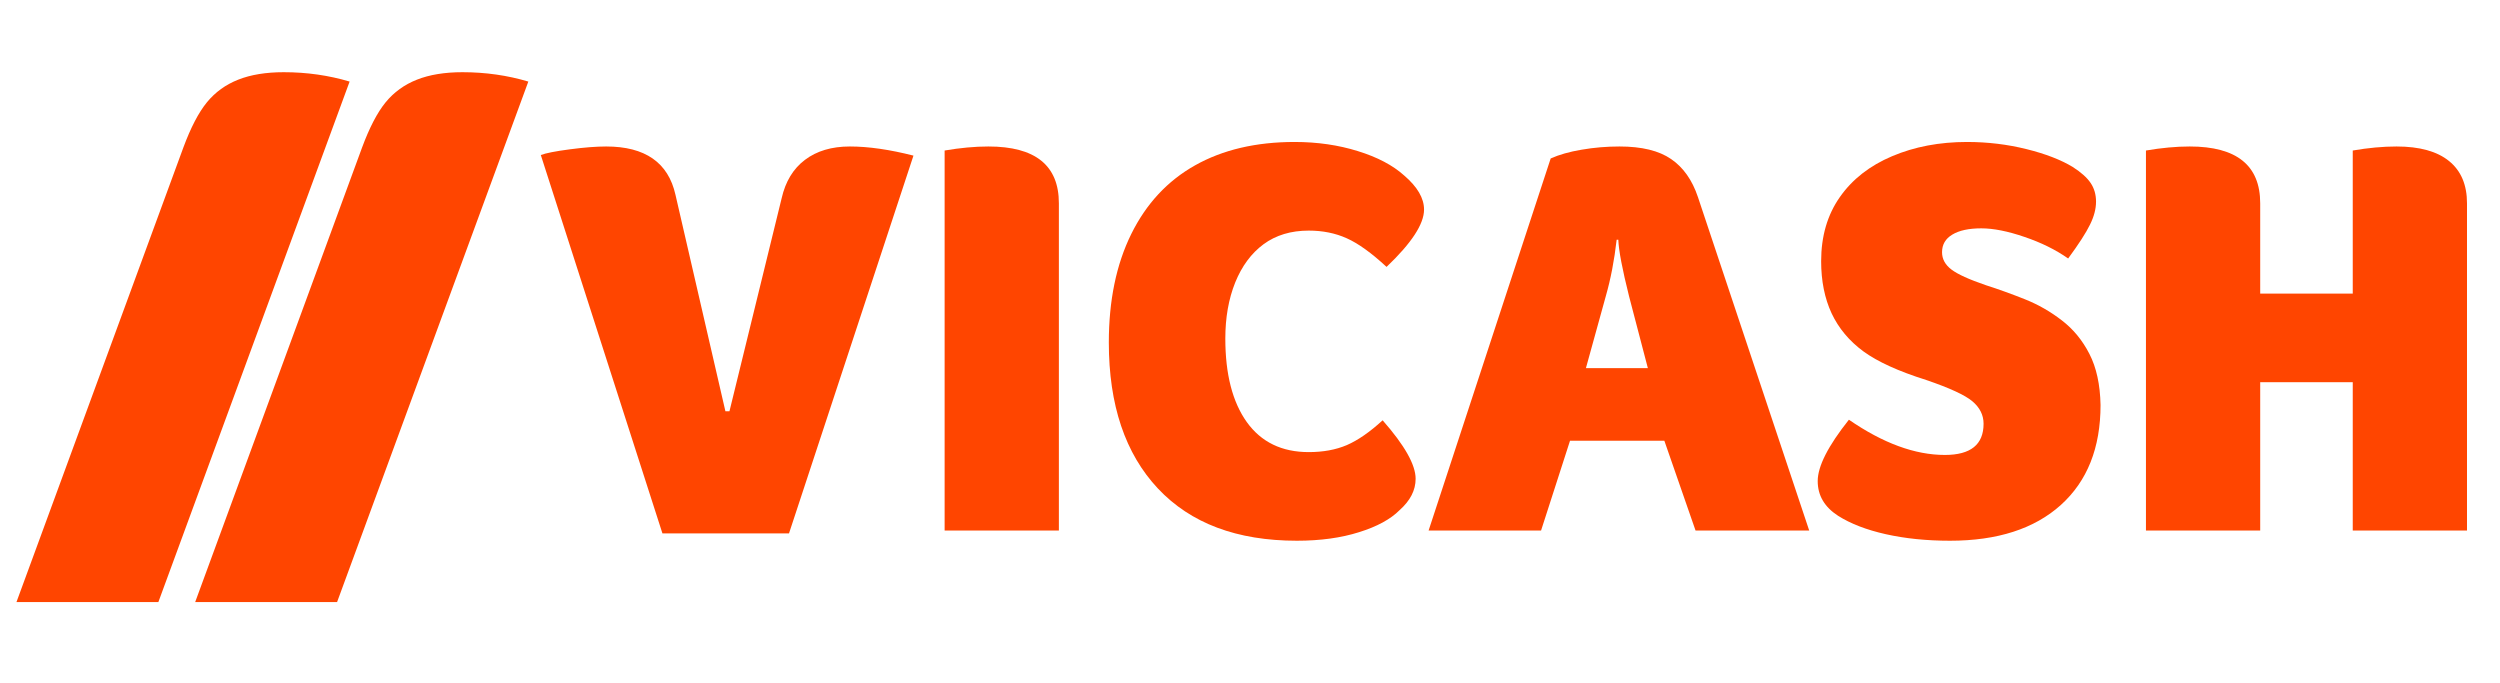
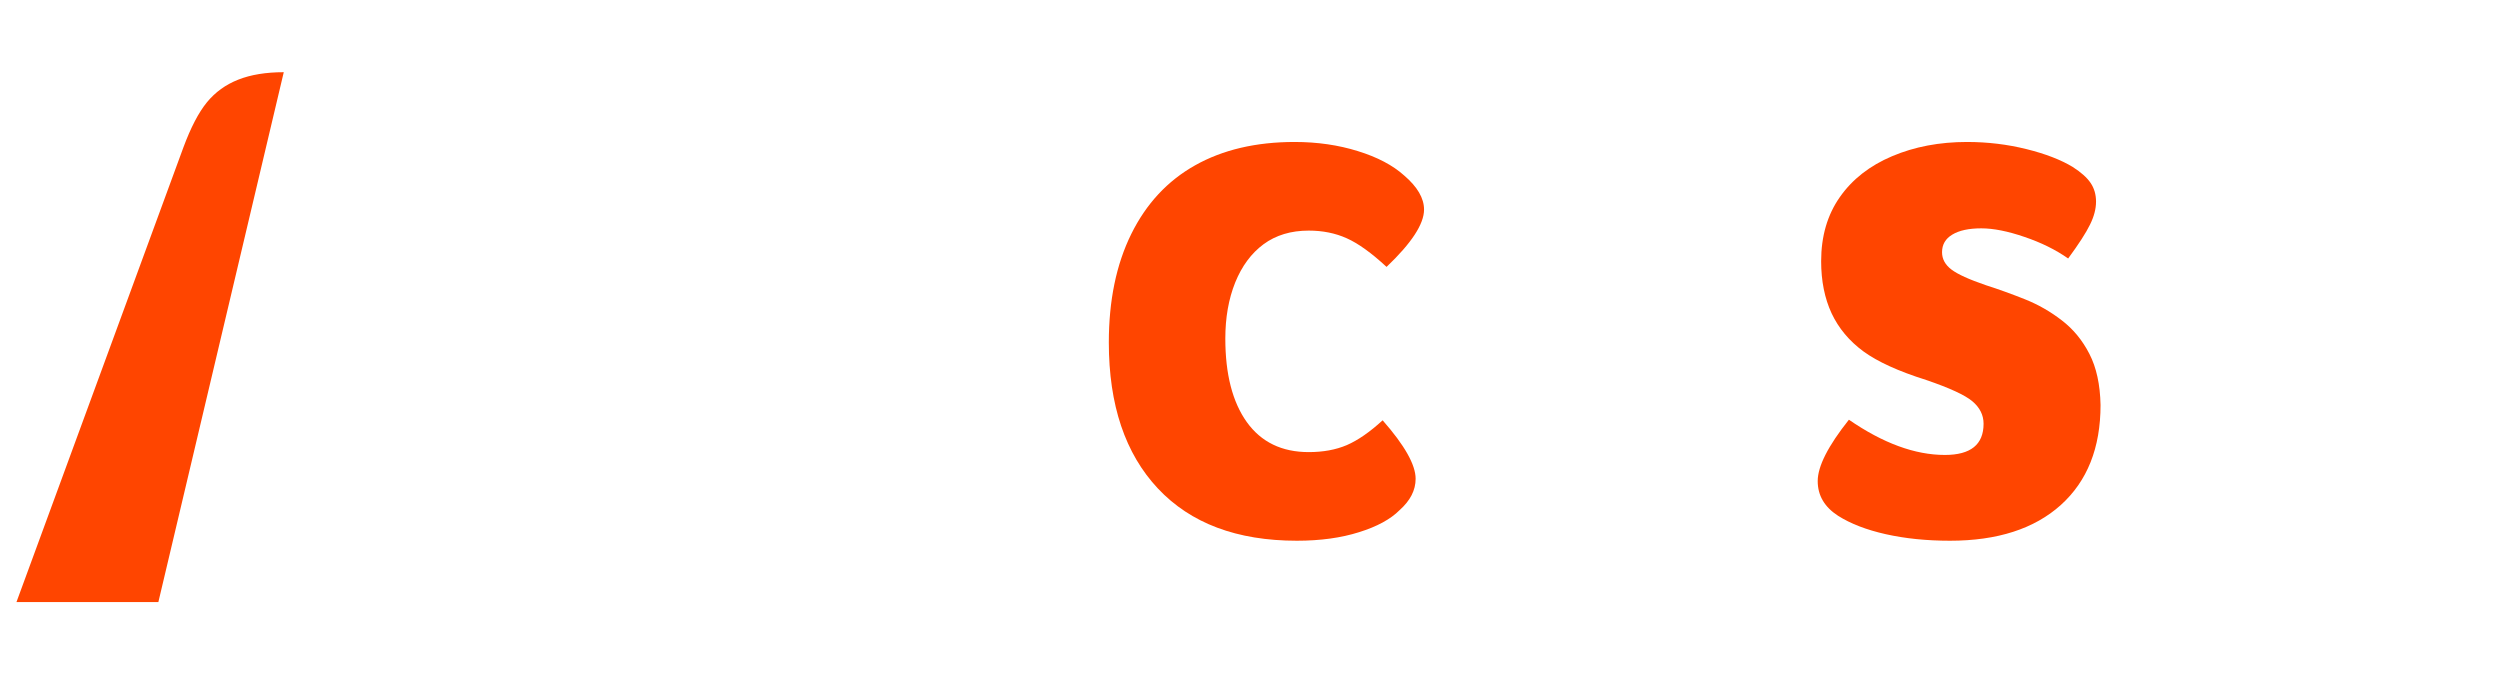
<svg xmlns="http://www.w3.org/2000/svg" width="439" zoomAndPan="magnify" viewBox="0 0 329.25 90" height="120" preserveAspectRatio="xMidYMid meet">
  <defs />
  <g id="e4fab1f5e6">
    <g style="fill:#ff4500;fill-opacity:1;">
      <g transform="translate(2.169, 79.29)">
-         <path style="stroke:none" d="M 18.688 0 L 0 0 L 21.984 -59.875 C 22.953 -62.488 23.984 -64.469 25.078 -65.812 C 26.18 -67.156 27.555 -68.148 29.203 -68.797 C 30.859 -69.453 32.859 -69.781 35.203 -69.781 C 38.234 -69.781 41.125 -69.367 43.875 -68.547 Z M 18.688 0 " />
+         <path style="stroke:none" d="M 18.688 0 L 0 0 L 21.984 -59.875 C 22.953 -62.488 23.984 -64.469 25.078 -65.812 C 26.18 -67.156 27.555 -68.148 29.203 -68.797 C 30.859 -69.453 32.859 -69.781 35.203 -69.781 Z M 18.688 0 " />
      </g>
    </g>
    <g style="fill:#ff4500;fill-opacity:1;">
      <g transform="translate(25.706, 79.29)">
-         <path style="stroke:none" d="M 18.688 0 L 0 0 L 21.984 -59.875 C 22.953 -62.488 23.984 -64.469 25.078 -65.812 C 26.18 -67.156 27.555 -68.148 29.203 -68.797 C 30.859 -69.453 32.859 -69.781 35.203 -69.781 C 38.234 -69.781 41.125 -69.367 43.875 -68.547 Z M 18.688 0 " />
-       </g>
+         </g>
    </g>
    <g style="fill:#ff4500;fill-opacity:1;">
      <g transform="translate(71.225, 69.87)">
-         <path style="stroke:none" d="M 32.688 0.375 L 16.016 0.375 L 0 -49.453 C 0.645 -49.703 1.914 -49.953 3.812 -50.203 C 5.707 -50.453 7.305 -50.578 8.609 -50.578 C 13.742 -50.578 16.785 -48.457 17.734 -44.219 L 24.312 -15.703 L 24.844 -15.703 L 31.719 -43.766 C 32.219 -45.961 33.238 -47.645 34.781 -48.812 C 36.332 -49.988 38.305 -50.578 40.703 -50.578 C 43.141 -50.578 45.93 -50.176 49.078 -49.375 Z M 32.688 0.375 " />
-       </g>
+         </g>
    </g>
    <g style="fill:#ff4500;fill-opacity:1;">
      <g transform="translate(120.298, 69.87)">
-         <path style="stroke:none" d="M 19.156 0 L 4.109 0 L 4.109 -50.047 C 6.16 -50.398 8.082 -50.578 9.875 -50.578 C 16.062 -50.578 19.156 -48.082 19.156 -43.094 Z M 19.156 0 " />
-       </g>
+         </g>
    </g>
    <g style="fill:#ff4500;fill-opacity:1;">
      <g transform="translate(143.563, 69.87)">
        <path style="stroke:none" d="M 40.766 -2.688 C 39.578 -1.488 37.797 -0.52 35.422 0.219 C 33.055 0.969 30.328 1.344 27.234 1.344 C 19.348 1.344 13.25 -0.945 8.938 -5.531 C 4.625 -10.125 2.469 -16.535 2.469 -24.766 C 2.469 -30.297 3.453 -35.055 5.422 -39.047 C 7.391 -43.035 10.191 -46.051 13.828 -48.094 C 17.473 -50.145 21.844 -51.172 26.938 -51.172 C 29.926 -51.172 32.703 -50.77 35.266 -49.969 C 37.836 -49.176 39.875 -48.102 41.375 -46.75 C 43.113 -45.258 43.984 -43.766 43.984 -42.266 C 43.984 -40.367 42.336 -37.852 39.047 -34.719 C 37.055 -36.562 35.312 -37.816 33.812 -38.484 C 32.32 -39.16 30.648 -39.5 28.797 -39.5 C 26.453 -39.5 24.469 -38.898 22.844 -37.703 C 21.227 -36.504 19.984 -34.82 19.109 -32.656 C 18.242 -30.488 17.812 -28.031 17.812 -25.281 C 17.812 -20.594 18.754 -16.926 20.641 -14.281 C 22.535 -11.645 25.254 -10.328 28.797 -10.328 C 30.691 -10.328 32.363 -10.633 33.812 -11.25 C 35.258 -11.875 36.832 -12.961 38.531 -14.516 C 41.426 -11.223 42.875 -8.656 42.875 -6.812 C 42.875 -5.312 42.172 -3.938 40.766 -2.688 Z M 40.766 -2.688 " />
      </g>
    </g>
    <g style="fill:#ff4500;fill-opacity:1;">
      <g transform="translate(188.147, 69.87)">
-         <path style="stroke:none" d="M 35.156 0 L 31.047 -11.828 L 18.625 -11.828 L 14.812 0 L 0 0 L 16.078 -49 C 17.18 -49.5 18.539 -49.883 20.156 -50.156 C 21.781 -50.438 23.441 -50.578 25.141 -50.578 C 28.078 -50.578 30.344 -50.023 31.938 -48.922 C 33.539 -47.828 34.719 -46.16 35.469 -43.922 L 50.125 0 Z M 26.406 -30.828 C 25.508 -34.41 25.035 -36.898 24.984 -38.297 L 24.766 -38.297 C 24.461 -35.609 23.988 -33.141 23.344 -30.891 L 20.719 -21.391 L 28.875 -21.391 Z M 26.406 -30.828 " />
-       </g>
+         </g>
    </g>
    <g style="fill:#ff4500;fill-opacity:1;">
      <g transform="translate(238.267, 69.87)">
        <path style="stroke:none" d="M 5.234 -14.594 C 9.723 -11.5 13.938 -9.953 17.875 -9.953 C 21.27 -9.953 22.969 -11.32 22.969 -14.062 C 22.969 -15.207 22.477 -16.191 21.5 -17.016 C 20.531 -17.836 18.5 -18.773 15.406 -19.828 C 11.77 -20.973 9.016 -22.227 7.141 -23.594 C 5.273 -24.969 3.879 -26.641 2.953 -28.609 C 2.035 -30.586 1.578 -32.875 1.578 -35.469 C 1.578 -38.758 2.398 -41.578 4.047 -43.922 C 5.691 -46.266 7.984 -48.055 10.922 -49.297 C 13.867 -50.547 17.16 -51.172 20.797 -51.172 C 23.492 -51.172 26.098 -50.859 28.609 -50.234 C 31.129 -49.609 33.164 -48.82 34.719 -47.875 C 35.812 -47.176 36.594 -46.477 37.062 -45.781 C 37.539 -45.082 37.781 -44.258 37.781 -43.312 C 37.781 -42.363 37.516 -41.352 36.984 -40.281 C 36.461 -39.207 35.504 -37.723 34.109 -35.828 C 32.461 -36.984 30.539 -37.93 28.344 -38.672 C 26.156 -39.422 24.266 -39.797 22.672 -39.797 C 21.023 -39.797 19.75 -39.52 18.844 -38.969 C 17.945 -38.426 17.5 -37.656 17.5 -36.656 C 17.5 -35.758 17.91 -35 18.734 -34.375 C 19.555 -33.75 21.066 -33.062 23.266 -32.312 C 24.961 -31.77 26.68 -31.148 28.422 -30.453 C 30.172 -29.754 31.789 -28.828 33.281 -27.672 C 34.781 -26.523 35.988 -25.055 36.906 -23.266 C 37.832 -21.473 38.32 -19.227 38.375 -16.531 C 38.375 -10.895 36.629 -6.504 33.141 -3.359 C 29.648 -0.223 24.785 1.344 18.547 1.344 C 15.461 1.344 12.645 1.055 10.094 0.484 C 7.551 -0.086 5.457 -0.895 3.812 -1.938 C 2.02 -3.094 1.125 -4.617 1.125 -6.516 C 1.125 -8.453 2.492 -11.145 5.234 -14.594 Z M 5.234 -14.594 " />
      </g>
    </g>
    <g style="fill:#ff4500;fill-opacity:1;">
      <g transform="translate(278.513, 69.87)">
-         <path style="stroke:none" d="M 19.156 -31.203 L 31.344 -31.203 L 31.344 -50.047 C 33.383 -50.398 35.305 -50.578 37.109 -50.578 C 40.148 -50.578 42.457 -49.938 44.031 -48.656 C 45.602 -47.383 46.391 -45.531 46.391 -43.094 L 46.391 0 L 31.344 0 L 31.344 -19.531 L 19.156 -19.531 L 19.156 0 L 4.109 0 L 4.109 -50.047 C 6.16 -50.398 8.082 -50.578 9.875 -50.578 C 16.062 -50.578 19.156 -48.082 19.156 -43.094 Z M 19.156 -31.203 " />
-       </g>
+         </g>
    </g>
  </g>
</svg>